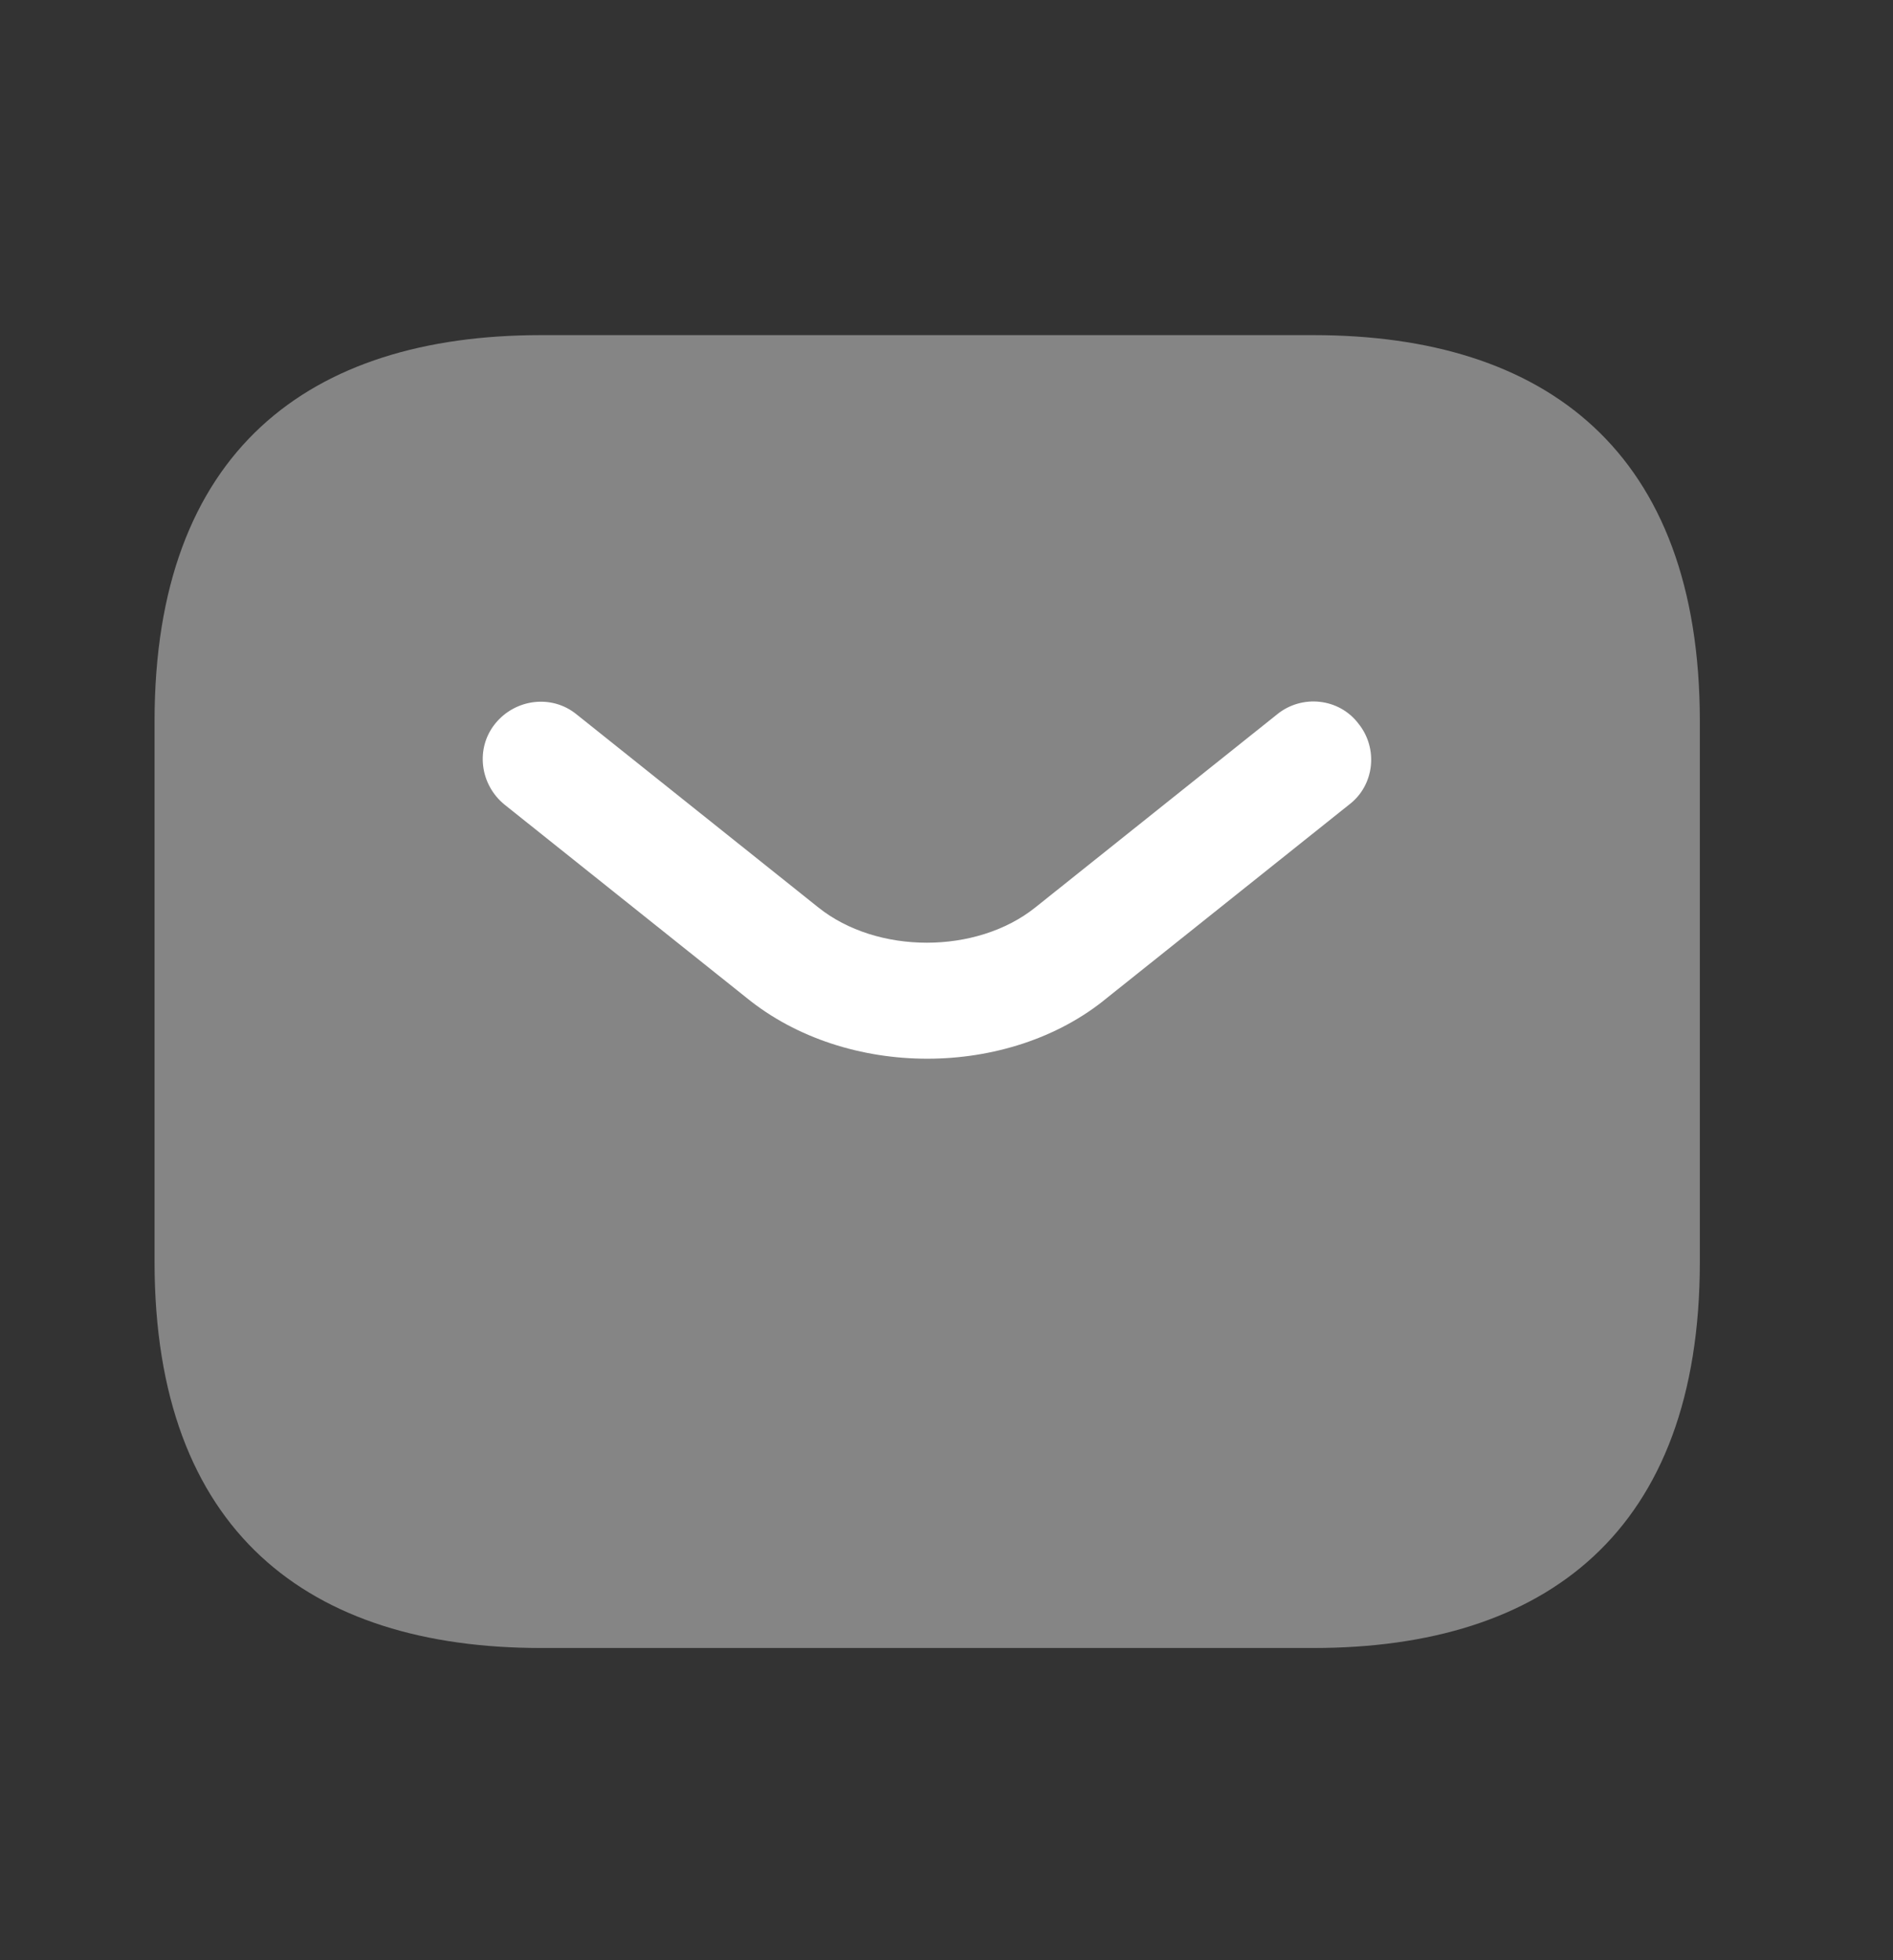
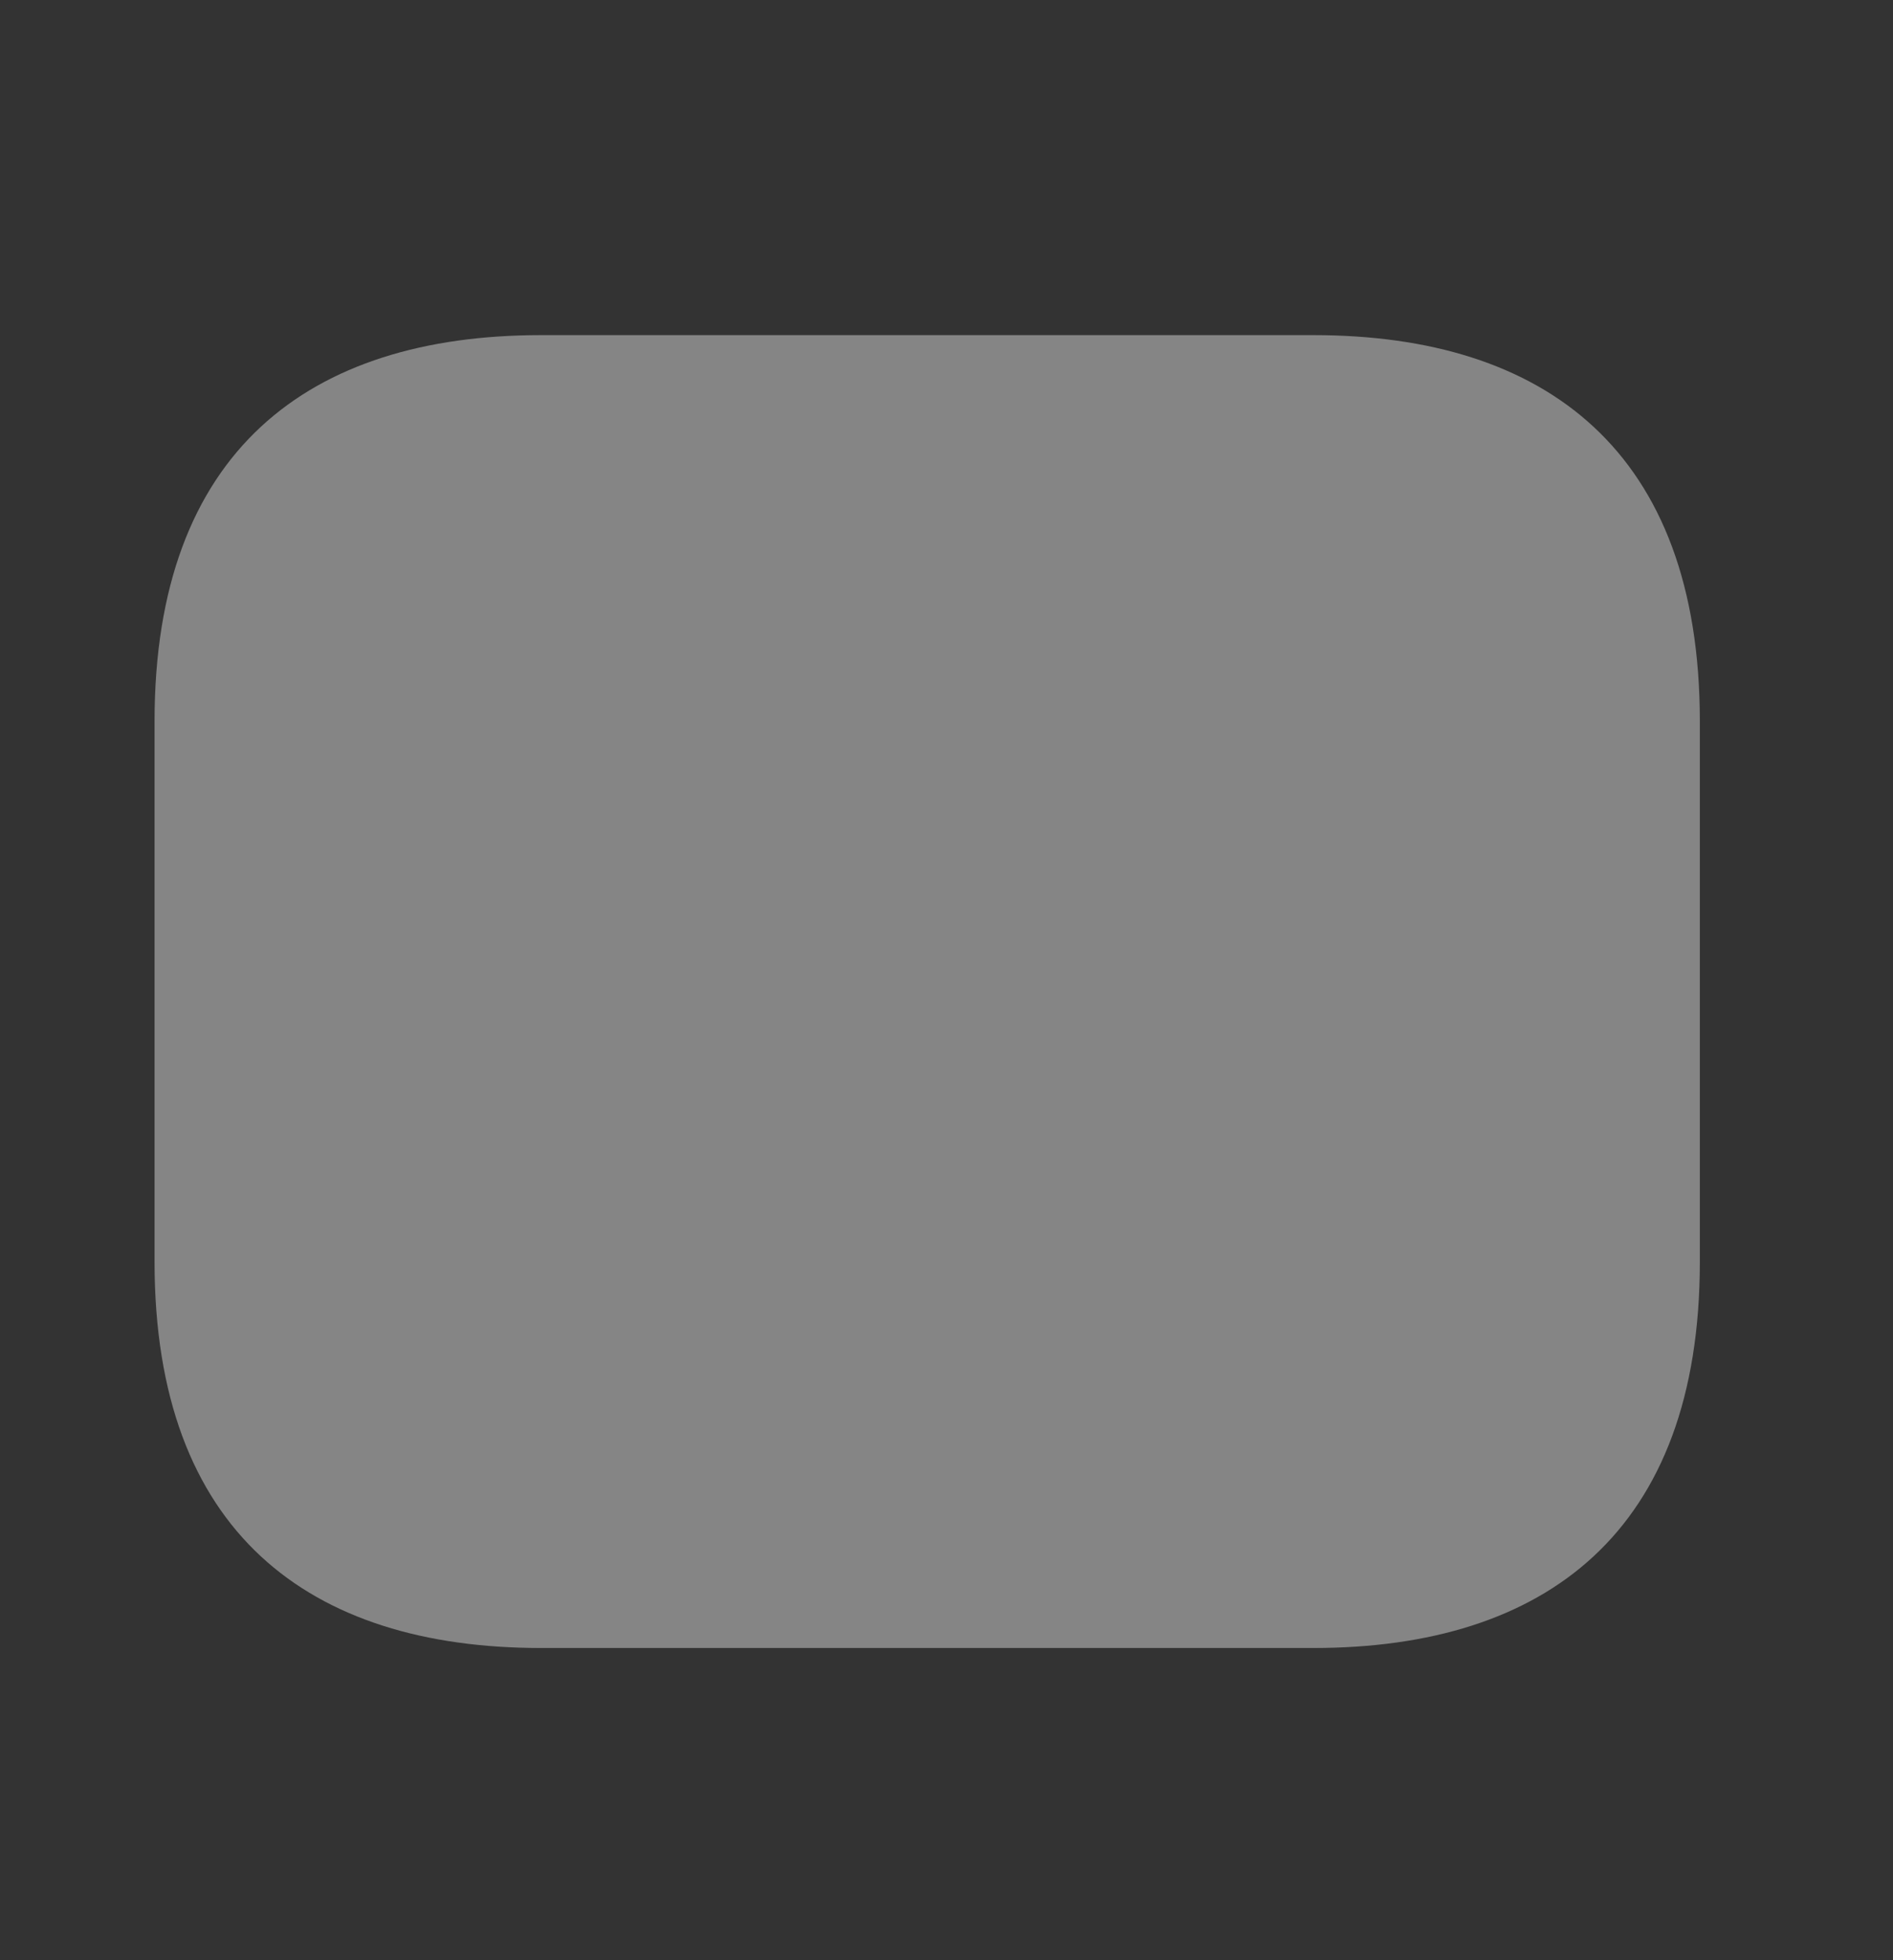
<svg xmlns="http://www.w3.org/2000/svg" width="28" height="29" viewBox="0 0 28 29" fill="none">
  <rect x="0" y="0" width="28" height="29" fill="#333333" stroke="none" />
  <path opacity="0.4" d="M19.429 24.381H8C4.572 24.381 2.286 22.667 2.286 18.668V10.671C2.286 6.672 4.572 4.958 8 4.958H19.429C22.858 4.958 25.143 6.672 25.143 10.671V18.668C25.143 22.667 22.858 24.381 19.429 24.381Z" fill="white" />
-   <path d="M13.715 15.663C12.755 15.663 11.783 15.366 11.04 14.76L7.463 11.904C7.098 11.607 7.029 11.07 7.326 10.704C7.623 10.339 8.16 10.27 8.526 10.567L12.103 13.424C12.972 14.121 14.446 14.121 15.315 13.424L18.892 10.567C19.258 10.27 19.806 10.328 20.092 10.704C20.389 11.07 20.332 11.618 19.955 11.904L16.378 14.76C15.646 15.366 14.675 15.663 13.715 15.663Z" fill="white" />
</svg>